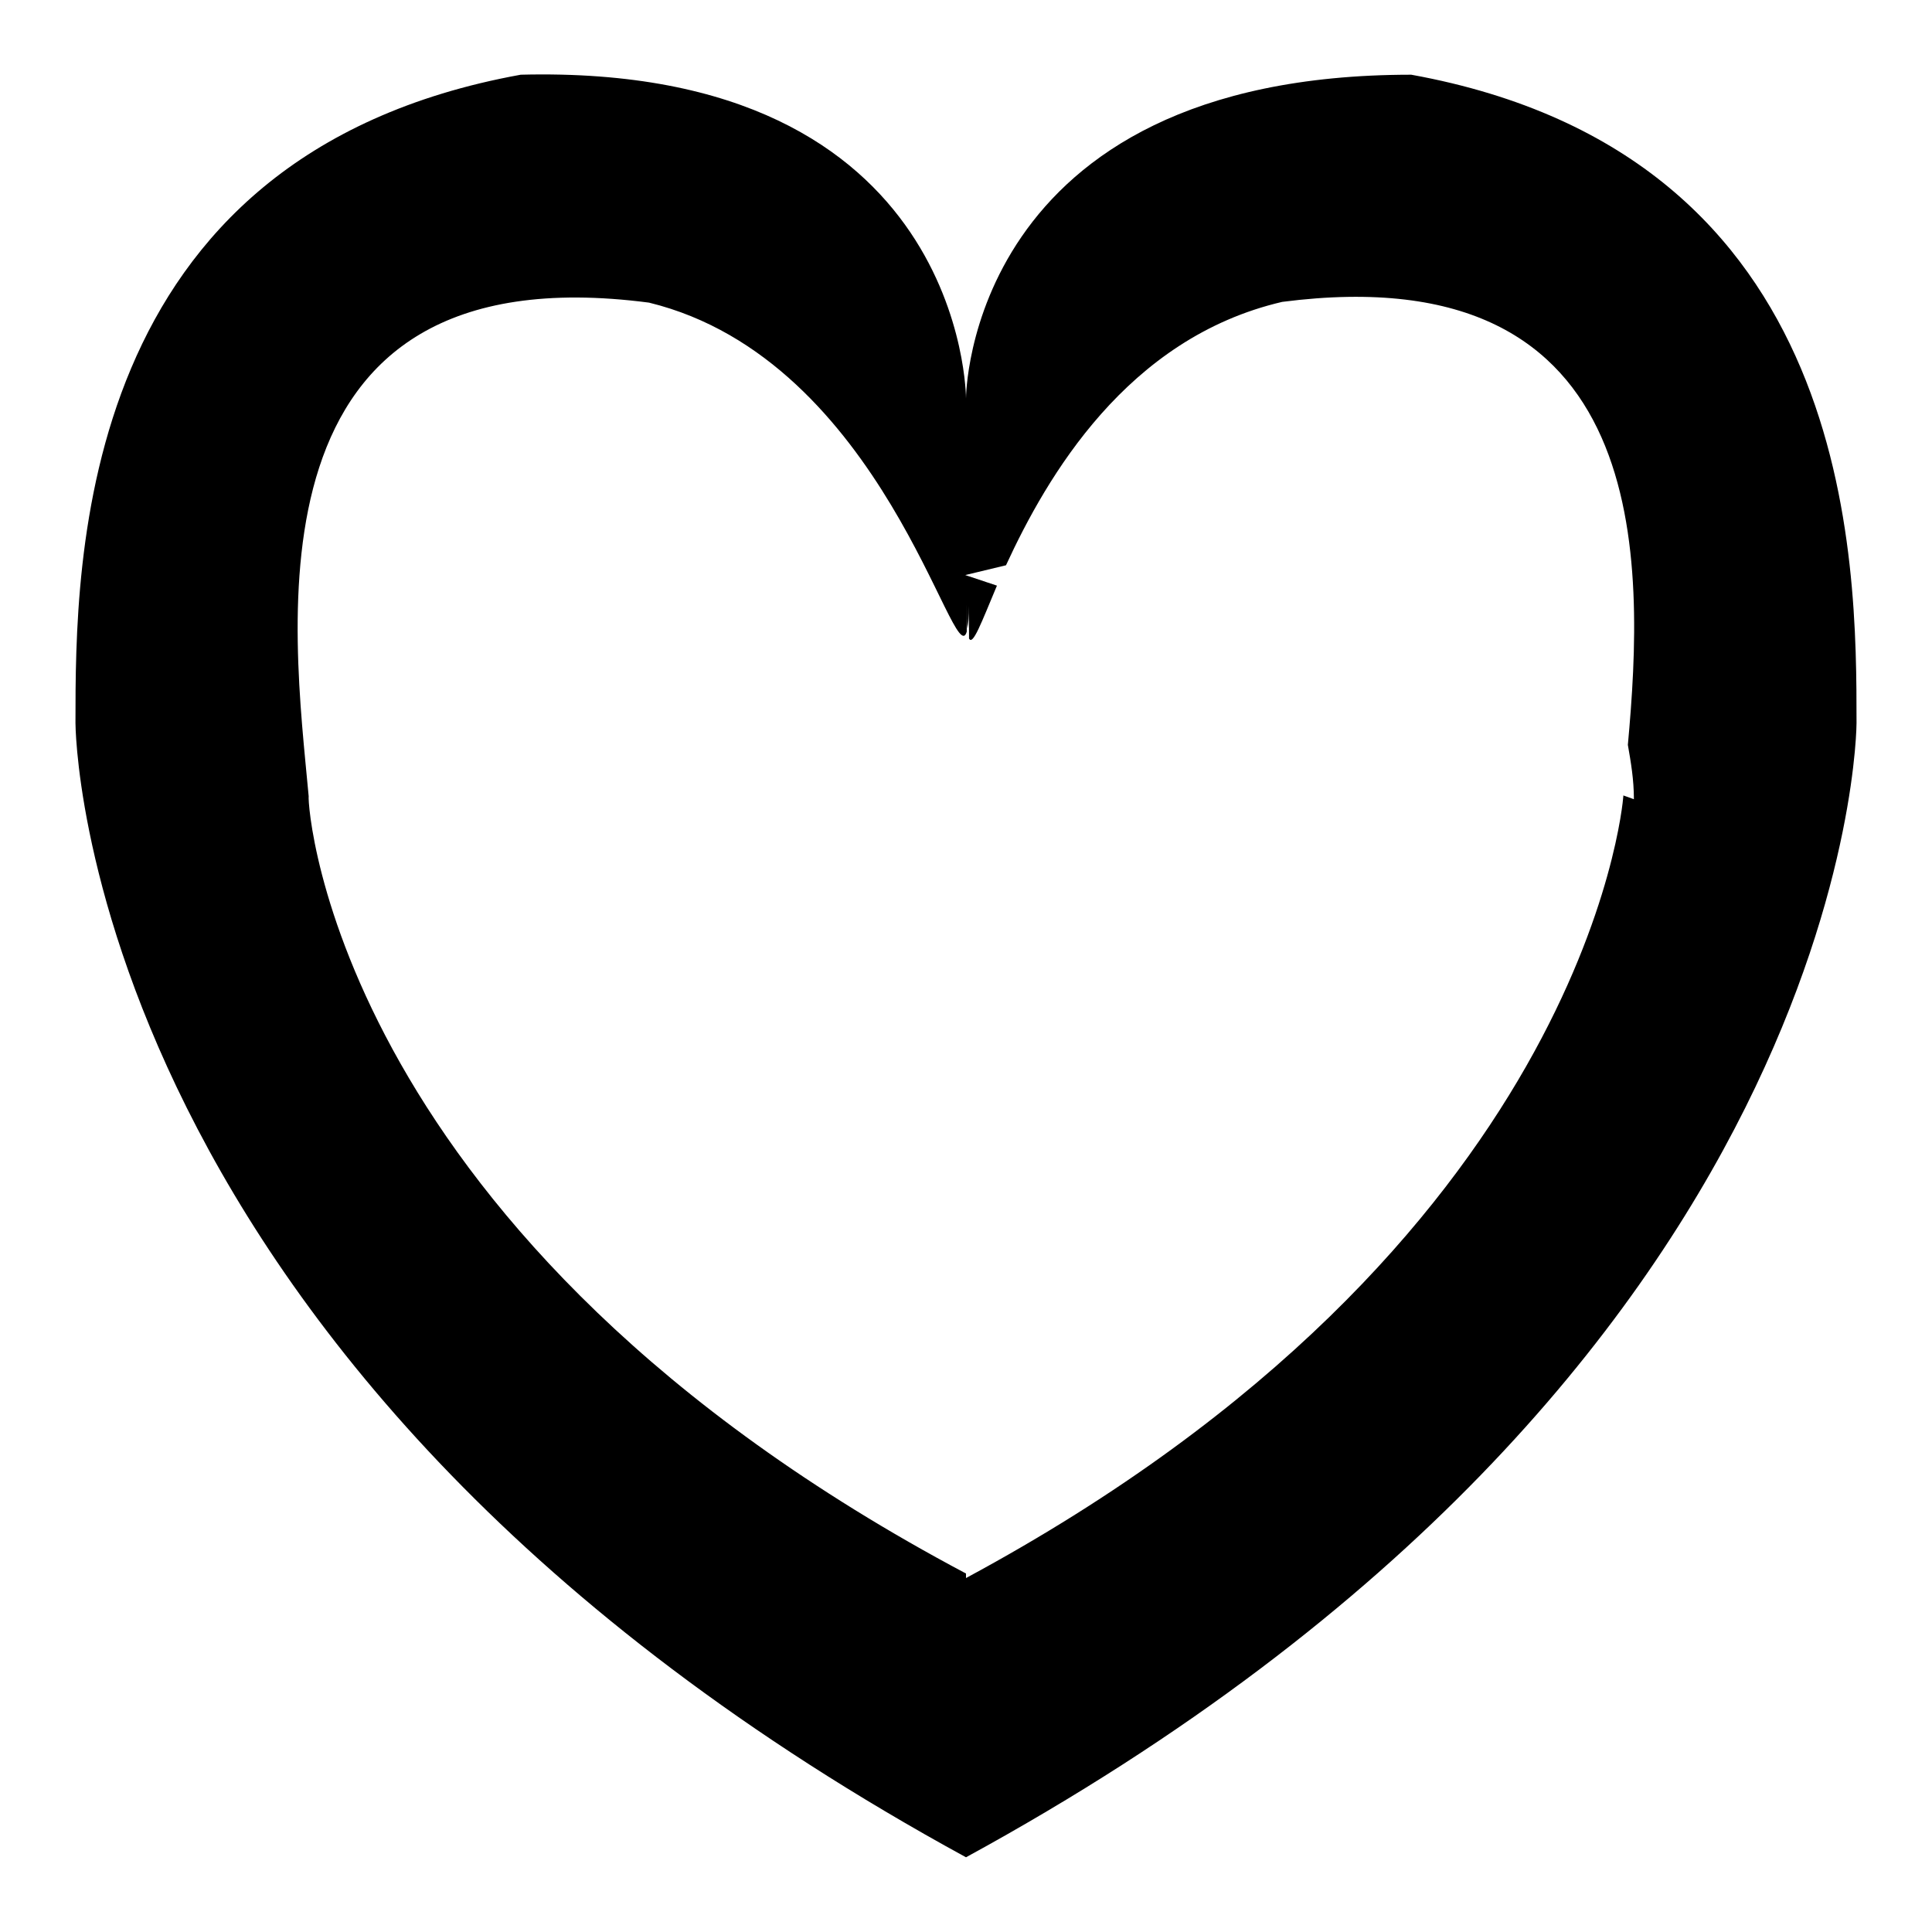
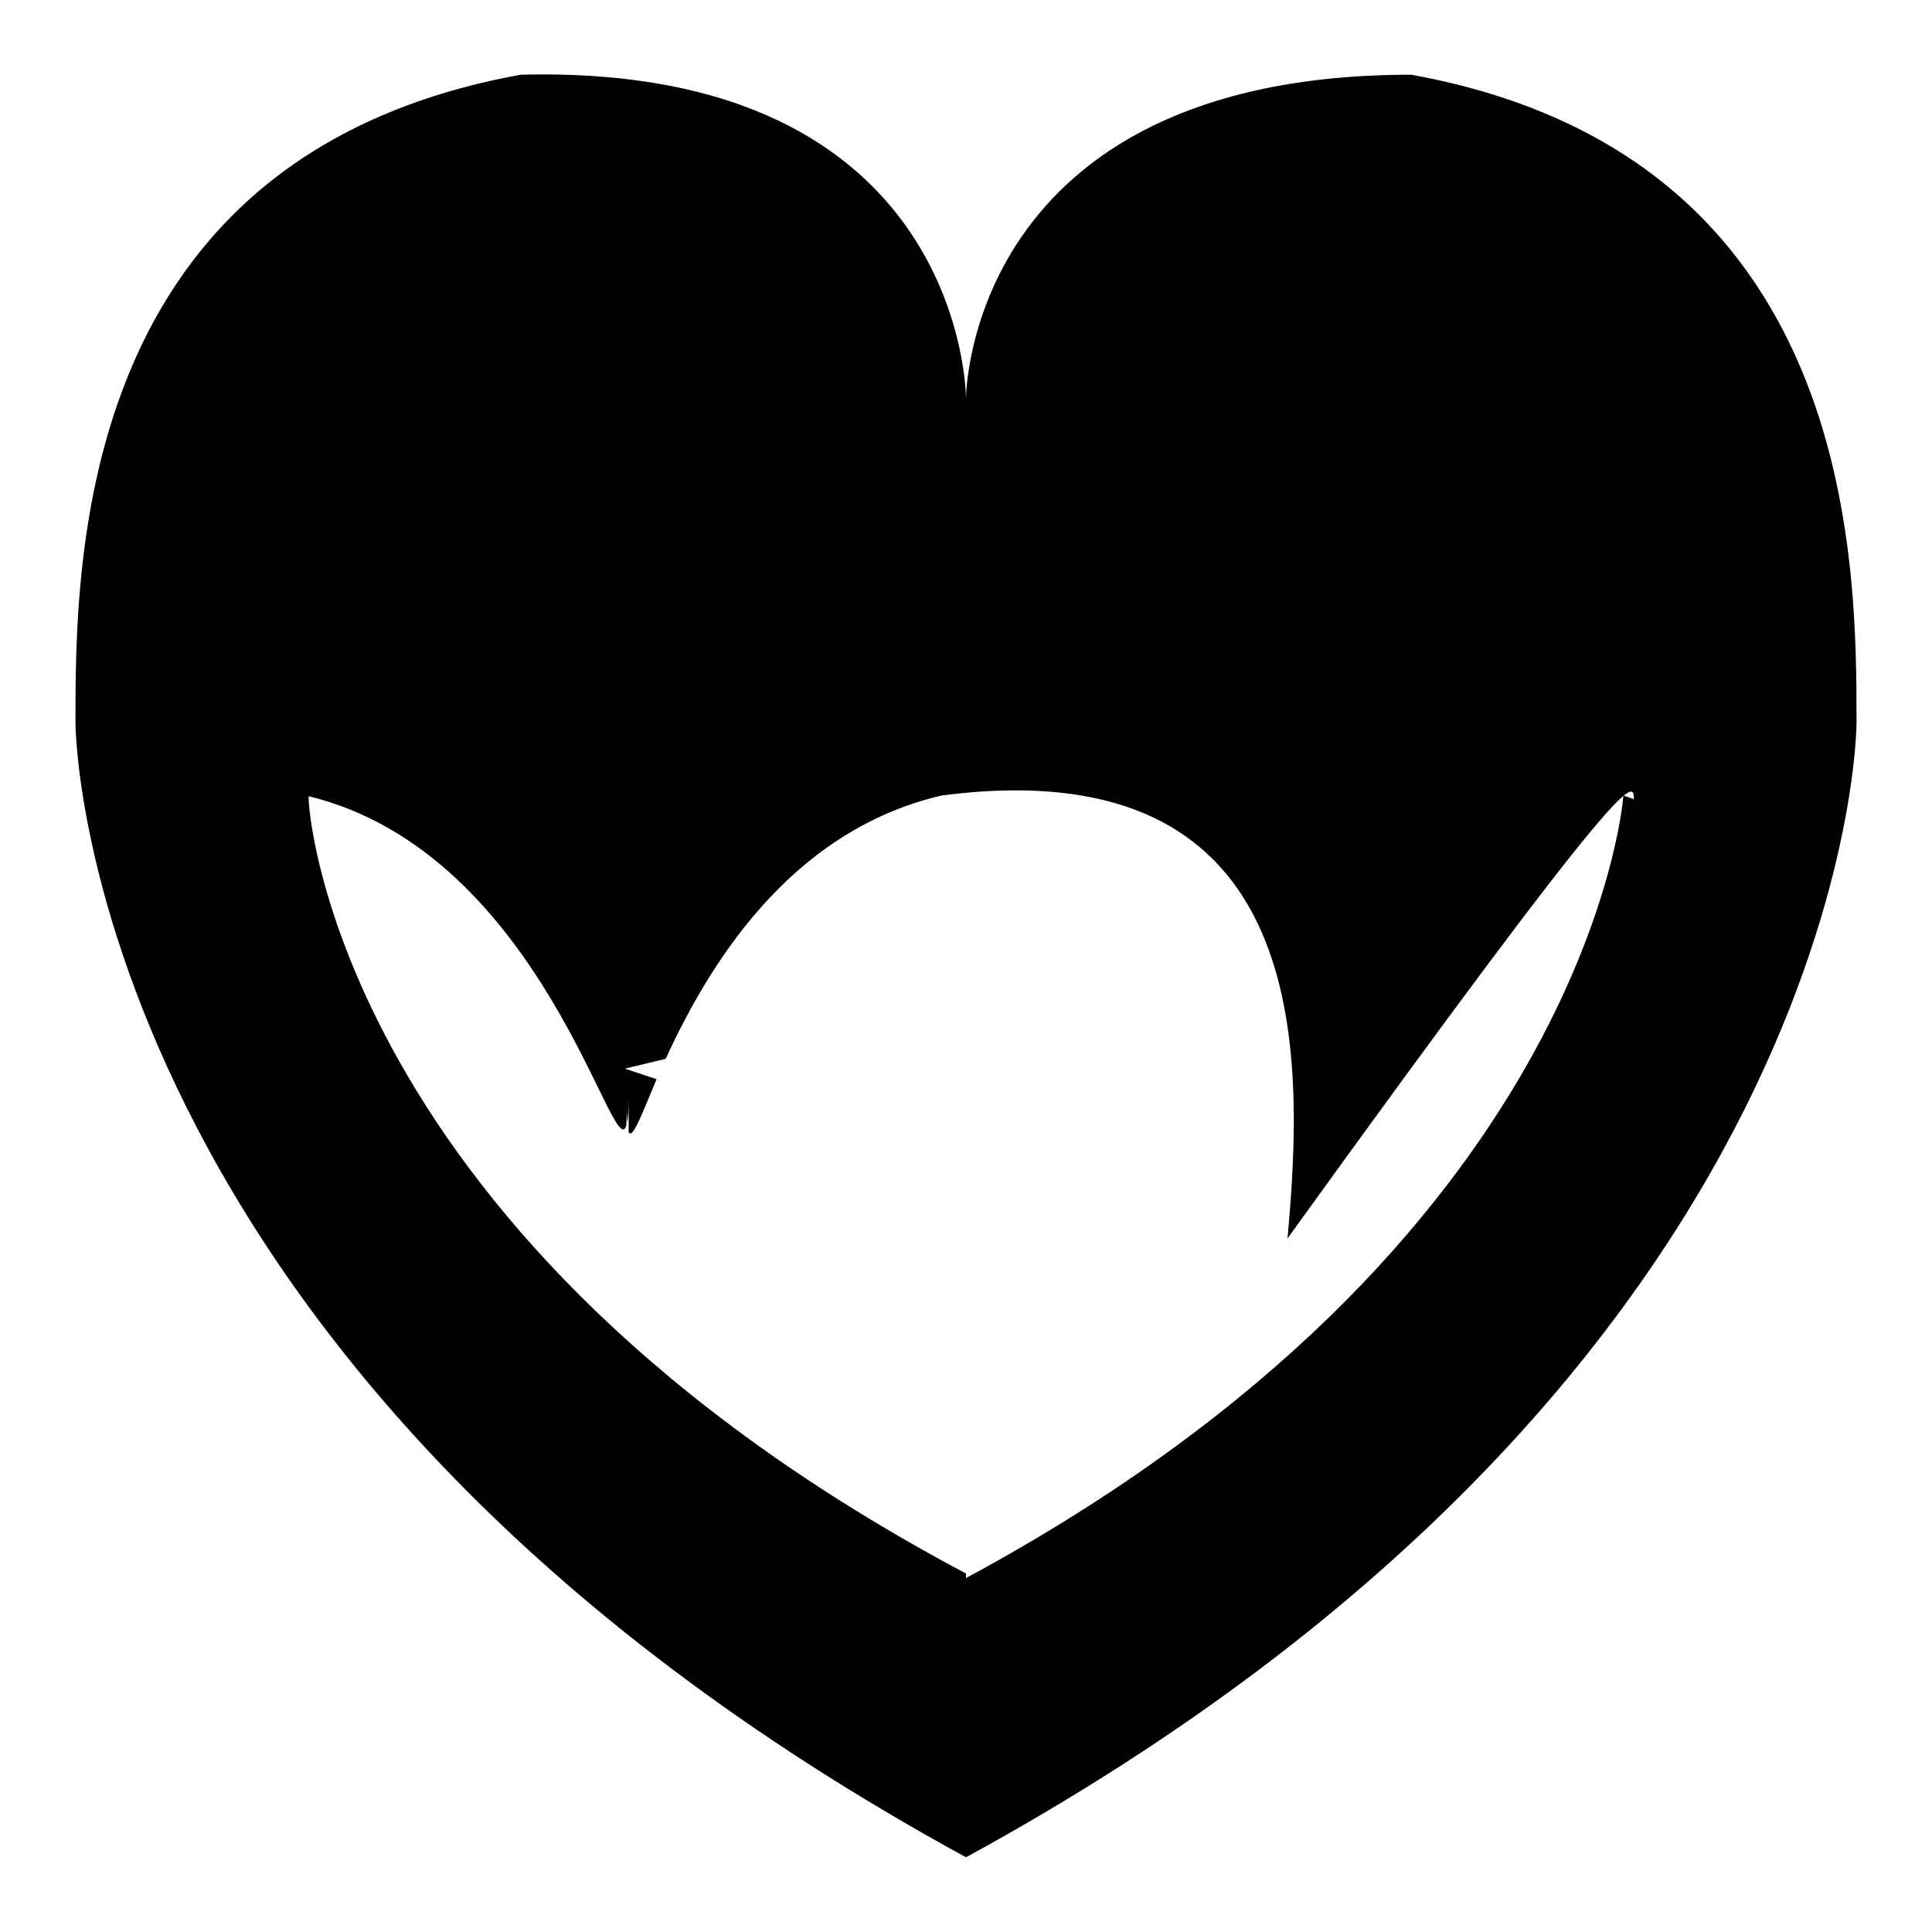
<svg xmlns="http://www.w3.org/2000/svg" version="1.1" x="0px" y="0px" viewBox="0 0 256 256" enable-background="new 0 0 256 256" xml:space="preserve">
  <g>
-     <path fill="#000000" d="M187,9.9c-59,0-59,42.9-59,42.9s0-44.4-59-42.9C10,20.6,10,74.3,10,95.8c0,0,0,85.9,118,150.3 C246,181.7,246,95.8,246,95.8C246,74.3,246,20.6,187,9.9z M216.5,105.9l-1.4-0.5c0,0,0,0.1,0,0.1c-0.1,1.4-5.2,59.5-87.1,103.6 v-0.6c-83.5-44.3-87.3-101.6-87.1-103c-2-21.9-9.3-72.5,45.1-65.4c31.1,7.6,40.4,49.4,42.1,43.6v-3.6c0,1.4,0,2.5,0.1,3.2 c0.1-0.7,0.2-1.5,0.2-3v4.3c0.5,1,1.6-2,3.7-7l-4.2-1.4c0,0,2.1-0.5,5.4-1.3c5.4-11.7,16-30.1,36.6-34.9 c49.5-6.4,48,34.6,45.8,58.7C216.1,101,216.5,103.3,216.5,105.9z" />
+     <path fill="#000000" d="M187,9.9c-59,0-59,42.9-59,42.9s0-44.4-59-42.9C10,20.6,10,74.3,10,95.8c0,0,0,85.9,118,150.3 C246,181.7,246,95.8,246,95.8C246,74.3,246,20.6,187,9.9z M216.5,105.9l-1.4-0.5c0,0,0,0.1,0,0.1c-0.1,1.4-5.2,59.5-87.1,103.6 v-0.6c-83.5-44.3-87.3-101.6-87.1-103c31.1,7.6,40.4,49.4,42.1,43.6v-3.6c0,1.4,0,2.5,0.1,3.2 c0.1-0.7,0.2-1.5,0.2-3v4.3c0.5,1,1.6-2,3.7-7l-4.2-1.4c0,0,2.1-0.5,5.4-1.3c5.4-11.7,16-30.1,36.6-34.9 c49.5-6.4,48,34.6,45.8,58.7C216.1,101,216.5,103.3,216.5,105.9z" />
  </g>
</svg>